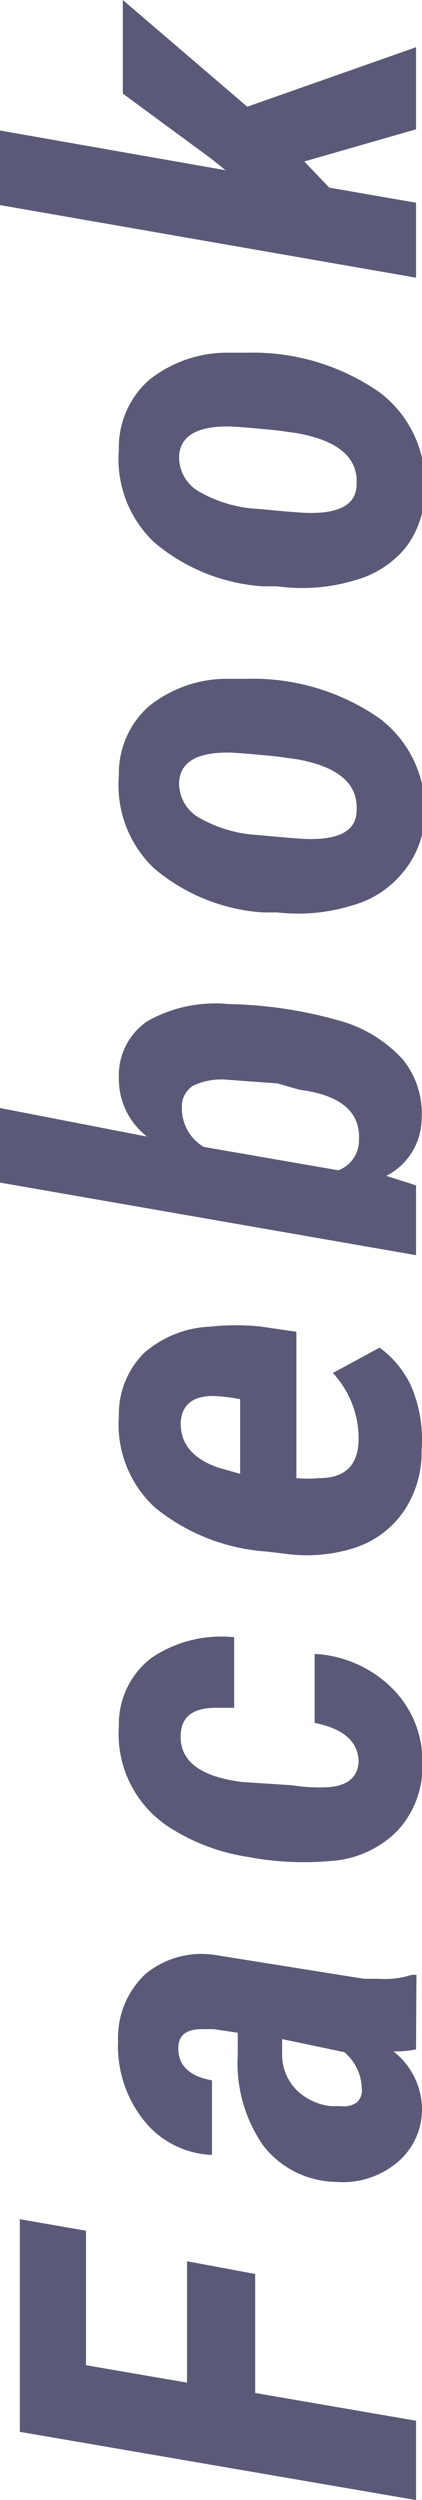
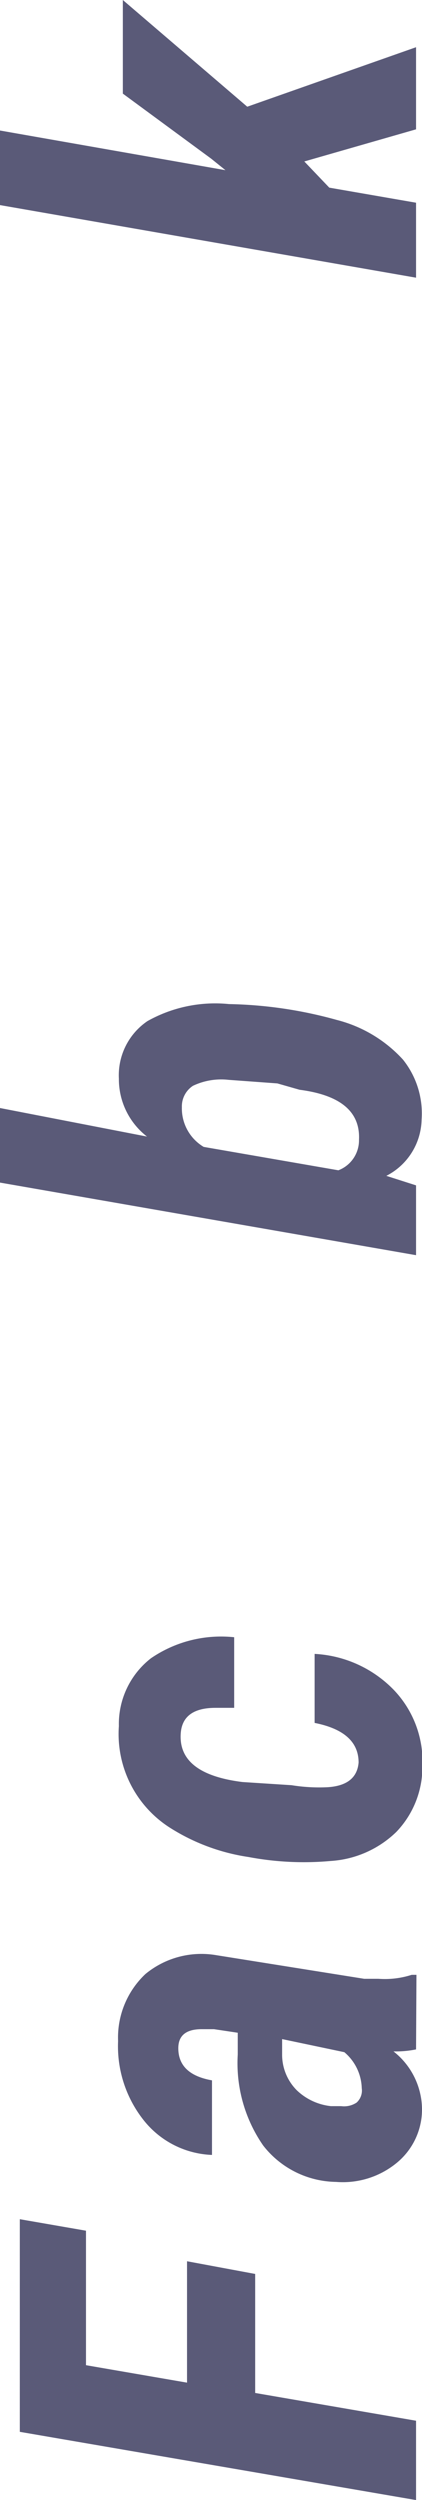
<svg xmlns="http://www.w3.org/2000/svg" viewBox="0 0 10.65 63.02">
  <defs>
    <style>.cls-1{fill:#5a5a78;}</style>
  </defs>
  <title>side_fb</title>
  <g id="レイヤー_2" data-name="レイヤー 2">
    <g id="side_toggle" data-name="side toggle">
      <path class="cls-1" d="M6.44,57.32v3l4.06.7v2l-10-1.72V55.94l1.67.29v3.39l2.55.44V57Z" />
      <path class="cls-1" d="M10.5,51.66a2.54,2.54,0,0,1-.57.05,1.87,1.87,0,0,1,.72,1.44A1.74,1.74,0,0,1,10,54.53,2.14,2.14,0,0,1,8.48,55a2.37,2.37,0,0,1-1.84-.92A3.64,3.64,0,0,1,6,51.79v-.55l-.6-.09-.31,0q-.59,0-.59.48,0,.66.85.81v1.88a2.31,2.31,0,0,1-1.72-.87,3,3,0,0,1-.65-2,2.2,2.2,0,0,1,.69-1.69,2.22,2.22,0,0,1,1.76-.48l3.76.6.36,0a2.22,2.22,0,0,0,.84-.1h.12Zm-1.37,1a1.23,1.23,0,0,0-.44-.93l-1.57-.33v.41a1.27,1.27,0,0,0,.37.88,1.47,1.47,0,0,0,.86.4h.26A.57.57,0,0,0,9,53,.41.41,0,0,0,9.13,52.64Z" />
      <path class="cls-1" d="M9.05,44.43q0-.78-1.11-1V41.69a3,3,0,0,1,2,.91,2.61,2.61,0,0,1,.72,1.93A2.36,2.36,0,0,1,10,46.18a2.61,2.61,0,0,1-1.65.73,7.53,7.53,0,0,1-2.08-.1,5.09,5.09,0,0,1-2-.75A2.8,2.8,0,0,1,3,43.51a2.1,2.1,0,0,1,.81-1.71,3.13,3.13,0,0,1,2.1-.53v1.78H5.44q-.85,0-.88.67-.05,1,1.56,1.2L7.36,45a4.34,4.34,0,0,0,.92.05Q9,45,9.05,44.43Z" />
-       <path class="cls-1" d="M10.64,36.56a2.65,2.65,0,0,1-.44,1.52A2.4,2.4,0,0,1,9,39a3.93,3.93,0,0,1-1.77.17l-.51-.06A5,5,0,0,1,3.91,38,2.84,2.84,0,0,1,3,35.7a2.18,2.18,0,0,1,.63-1.59,2.71,2.71,0,0,1,1.69-.67,5.9,5.9,0,0,1,1.27,0l.89.13v3.69a3.39,3.39,0,0,0,.57,0q1,0,1-1a2.42,2.42,0,0,0-.65-1.65l1.18-.64a2.51,2.51,0,0,1,.81,1A3.45,3.45,0,0,1,10.64,36.56Zm-6.08-.68q0,.81,1,1.13l.5.14V35.27a4.73,4.73,0,0,0-.64-.08Q4.59,35.17,4.56,35.88Z" />
      <path class="cls-1" d="M10.64,28.22a1.63,1.63,0,0,1-.89,1.42l.75.24v1.76L0,29.81V27.93l3.71.72A1.83,1.83,0,0,1,3,27.19a1.65,1.65,0,0,1,.72-1.45,3.49,3.49,0,0,1,2.06-.43,10.82,10.82,0,0,1,2.72.4,3.39,3.39,0,0,1,1.67,1A2.17,2.17,0,0,1,10.64,28.22Zm-4.87-1a1.66,1.66,0,0,0-.9.15.62.62,0,0,0-.28.54,1.13,1.13,0,0,0,.55,1l3.4.59a.81.81,0,0,0,.52-.77q.05-1.06-1.5-1.26L7,27.31Z" />
-       <path class="cls-1" d="M3,19.55a2.26,2.26,0,0,1,.76-1.75,3.16,3.16,0,0,1,2-.69h.49a5.6,5.6,0,0,1,3.33,1,2.88,2.88,0,0,1,1.14,2.45A2.37,2.37,0,0,1,10.16,22a2.5,2.5,0,0,1-1.26.82A4.62,4.62,0,0,1,7,23l-.37,0a4.74,4.74,0,0,1-2.74-1.11A2.89,2.89,0,0,1,3,19.55Zm4.85,1.6Q9,21.15,9,20.42q.05-1-1.5-1.28L7,19.07q-1-.1-1.26-.1-1.18,0-1.22.75a1,1,0,0,0,.5.89,3.36,3.36,0,0,0,1.52.44Q7.57,21.15,7.82,21.15Z" />
-       <path class="cls-1" d="M3,11.33a2.26,2.26,0,0,1,.76-1.75,3.16,3.16,0,0,1,2-.69h.49a5.6,5.6,0,0,1,3.33,1,2.88,2.88,0,0,1,1.14,2.45,2.37,2.37,0,0,1-.48,1.46,2.5,2.5,0,0,1-1.26.82A4.62,4.62,0,0,1,7,14.78l-.37,0a4.74,4.74,0,0,1-2.74-1.11A2.89,2.89,0,0,1,3,11.33Zm4.85,1.6Q9,12.93,9,12.2q.05-1-1.5-1.28L7,10.85q-1-.1-1.26-.1-1.18,0-1.22.75a1,1,0,0,0,.5.89,3.36,3.36,0,0,0,1.52.44Q7.57,12.93,7.82,12.93Z" />
      <path class="cls-1" d="M7.68,4.07l.63.66,2.19.38V7L0,5.17V3.29l5.69,1L5.33,4,3.1,2.36V0L6.24,2.69l4.26-1.5V3.26Z" />
    </g>
  </g>
</svg>